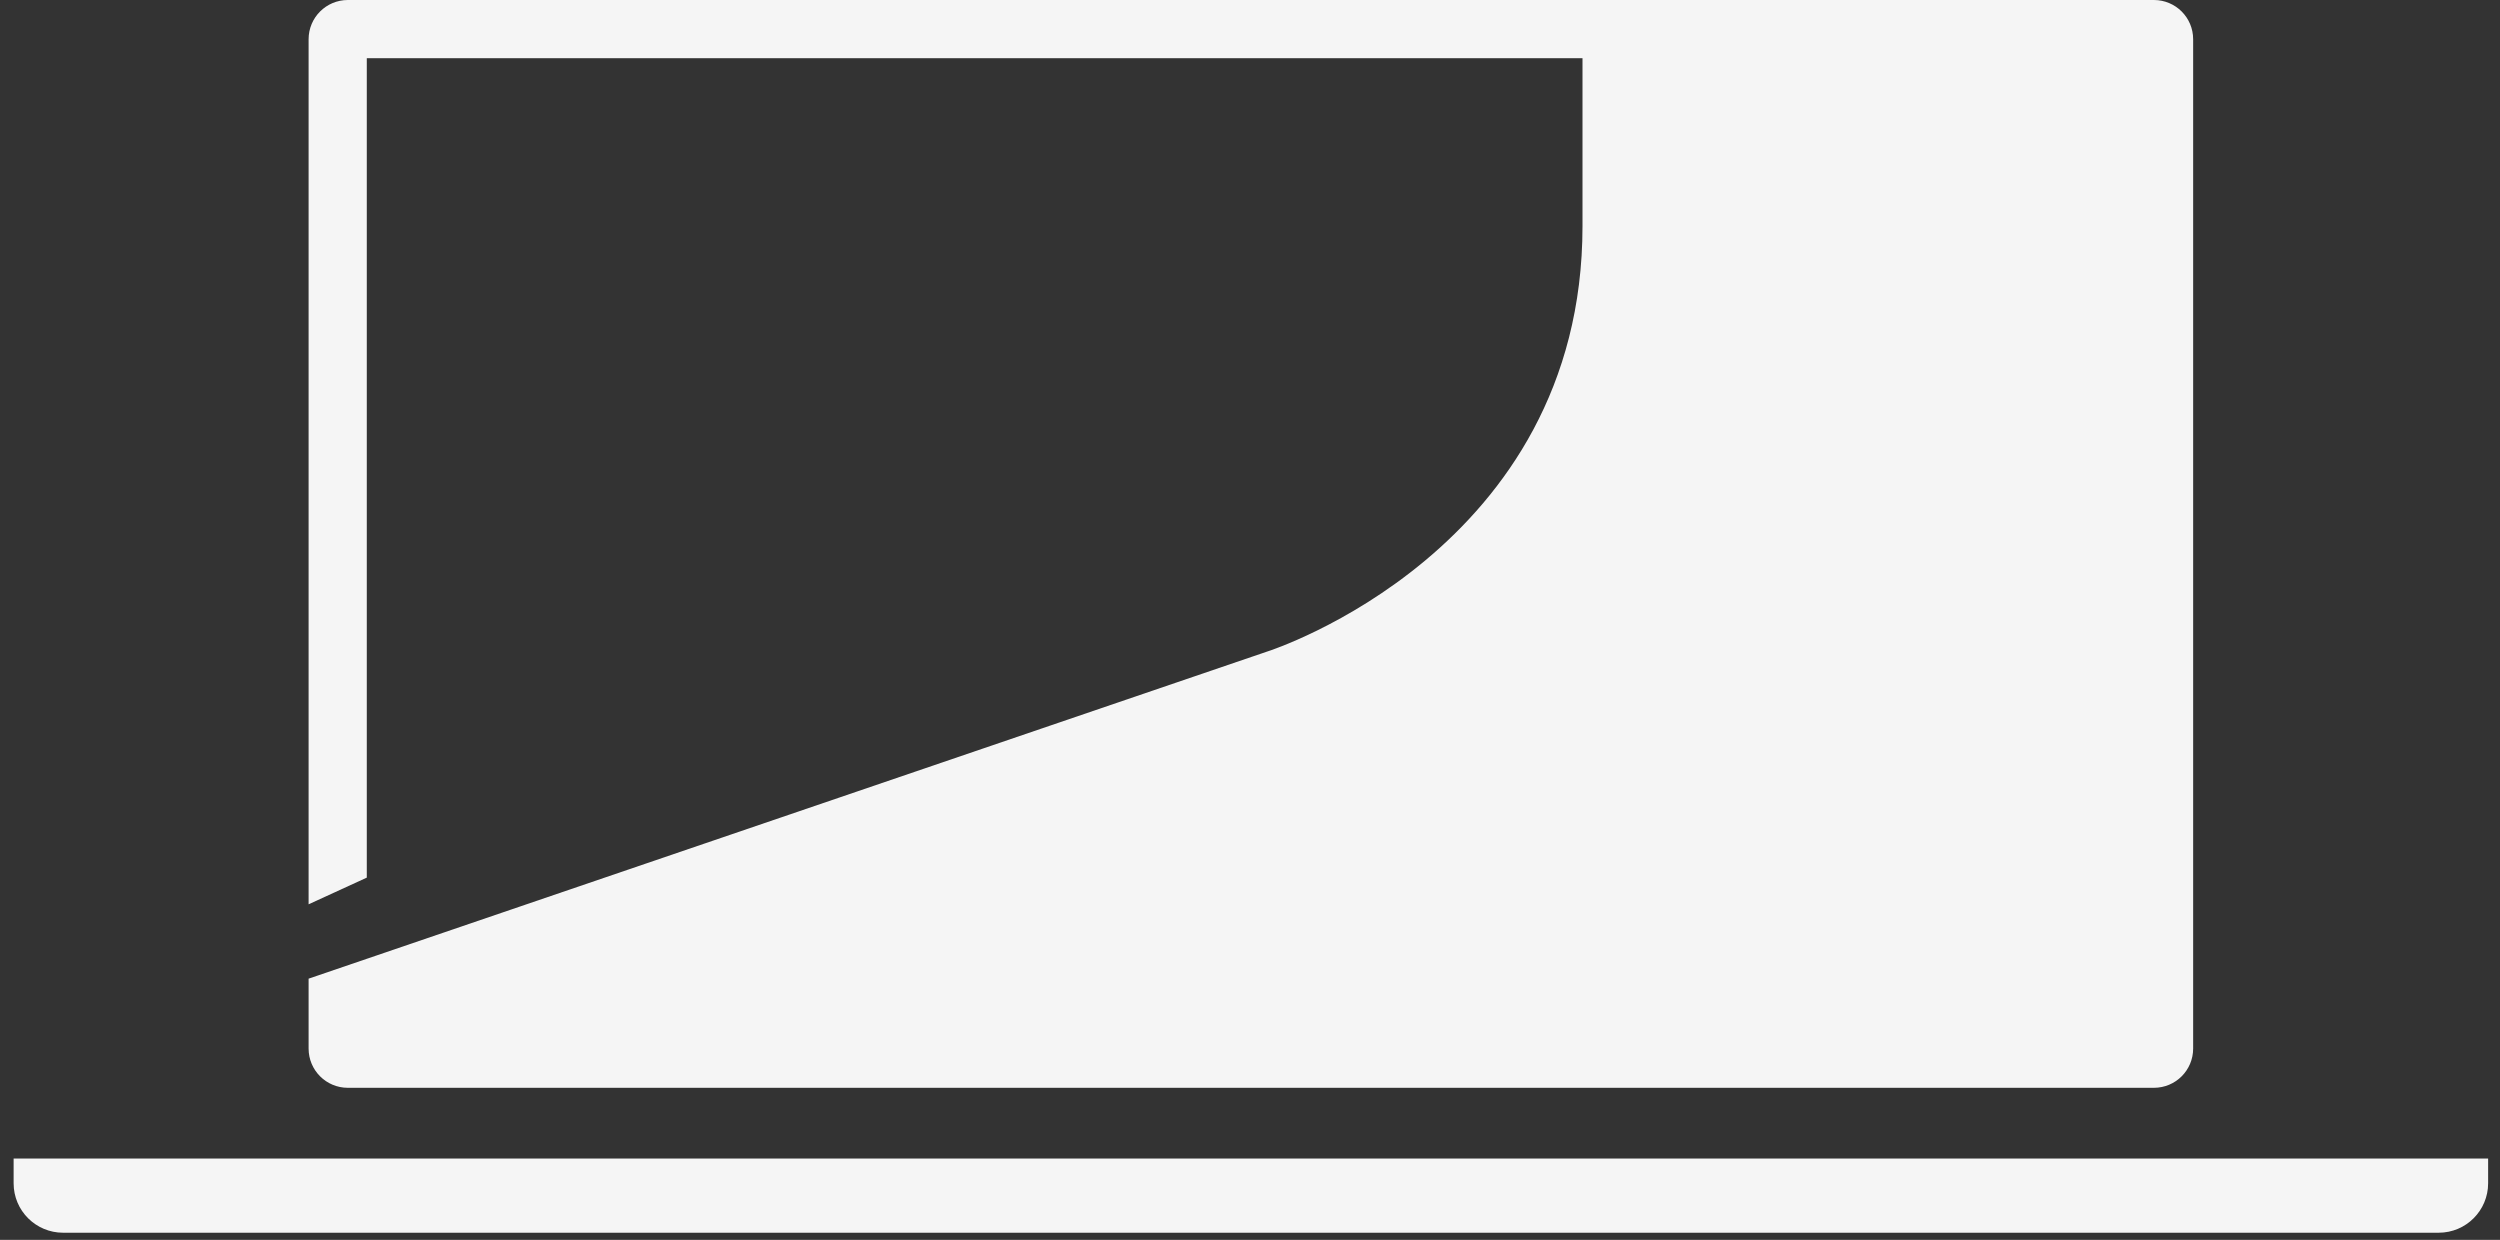
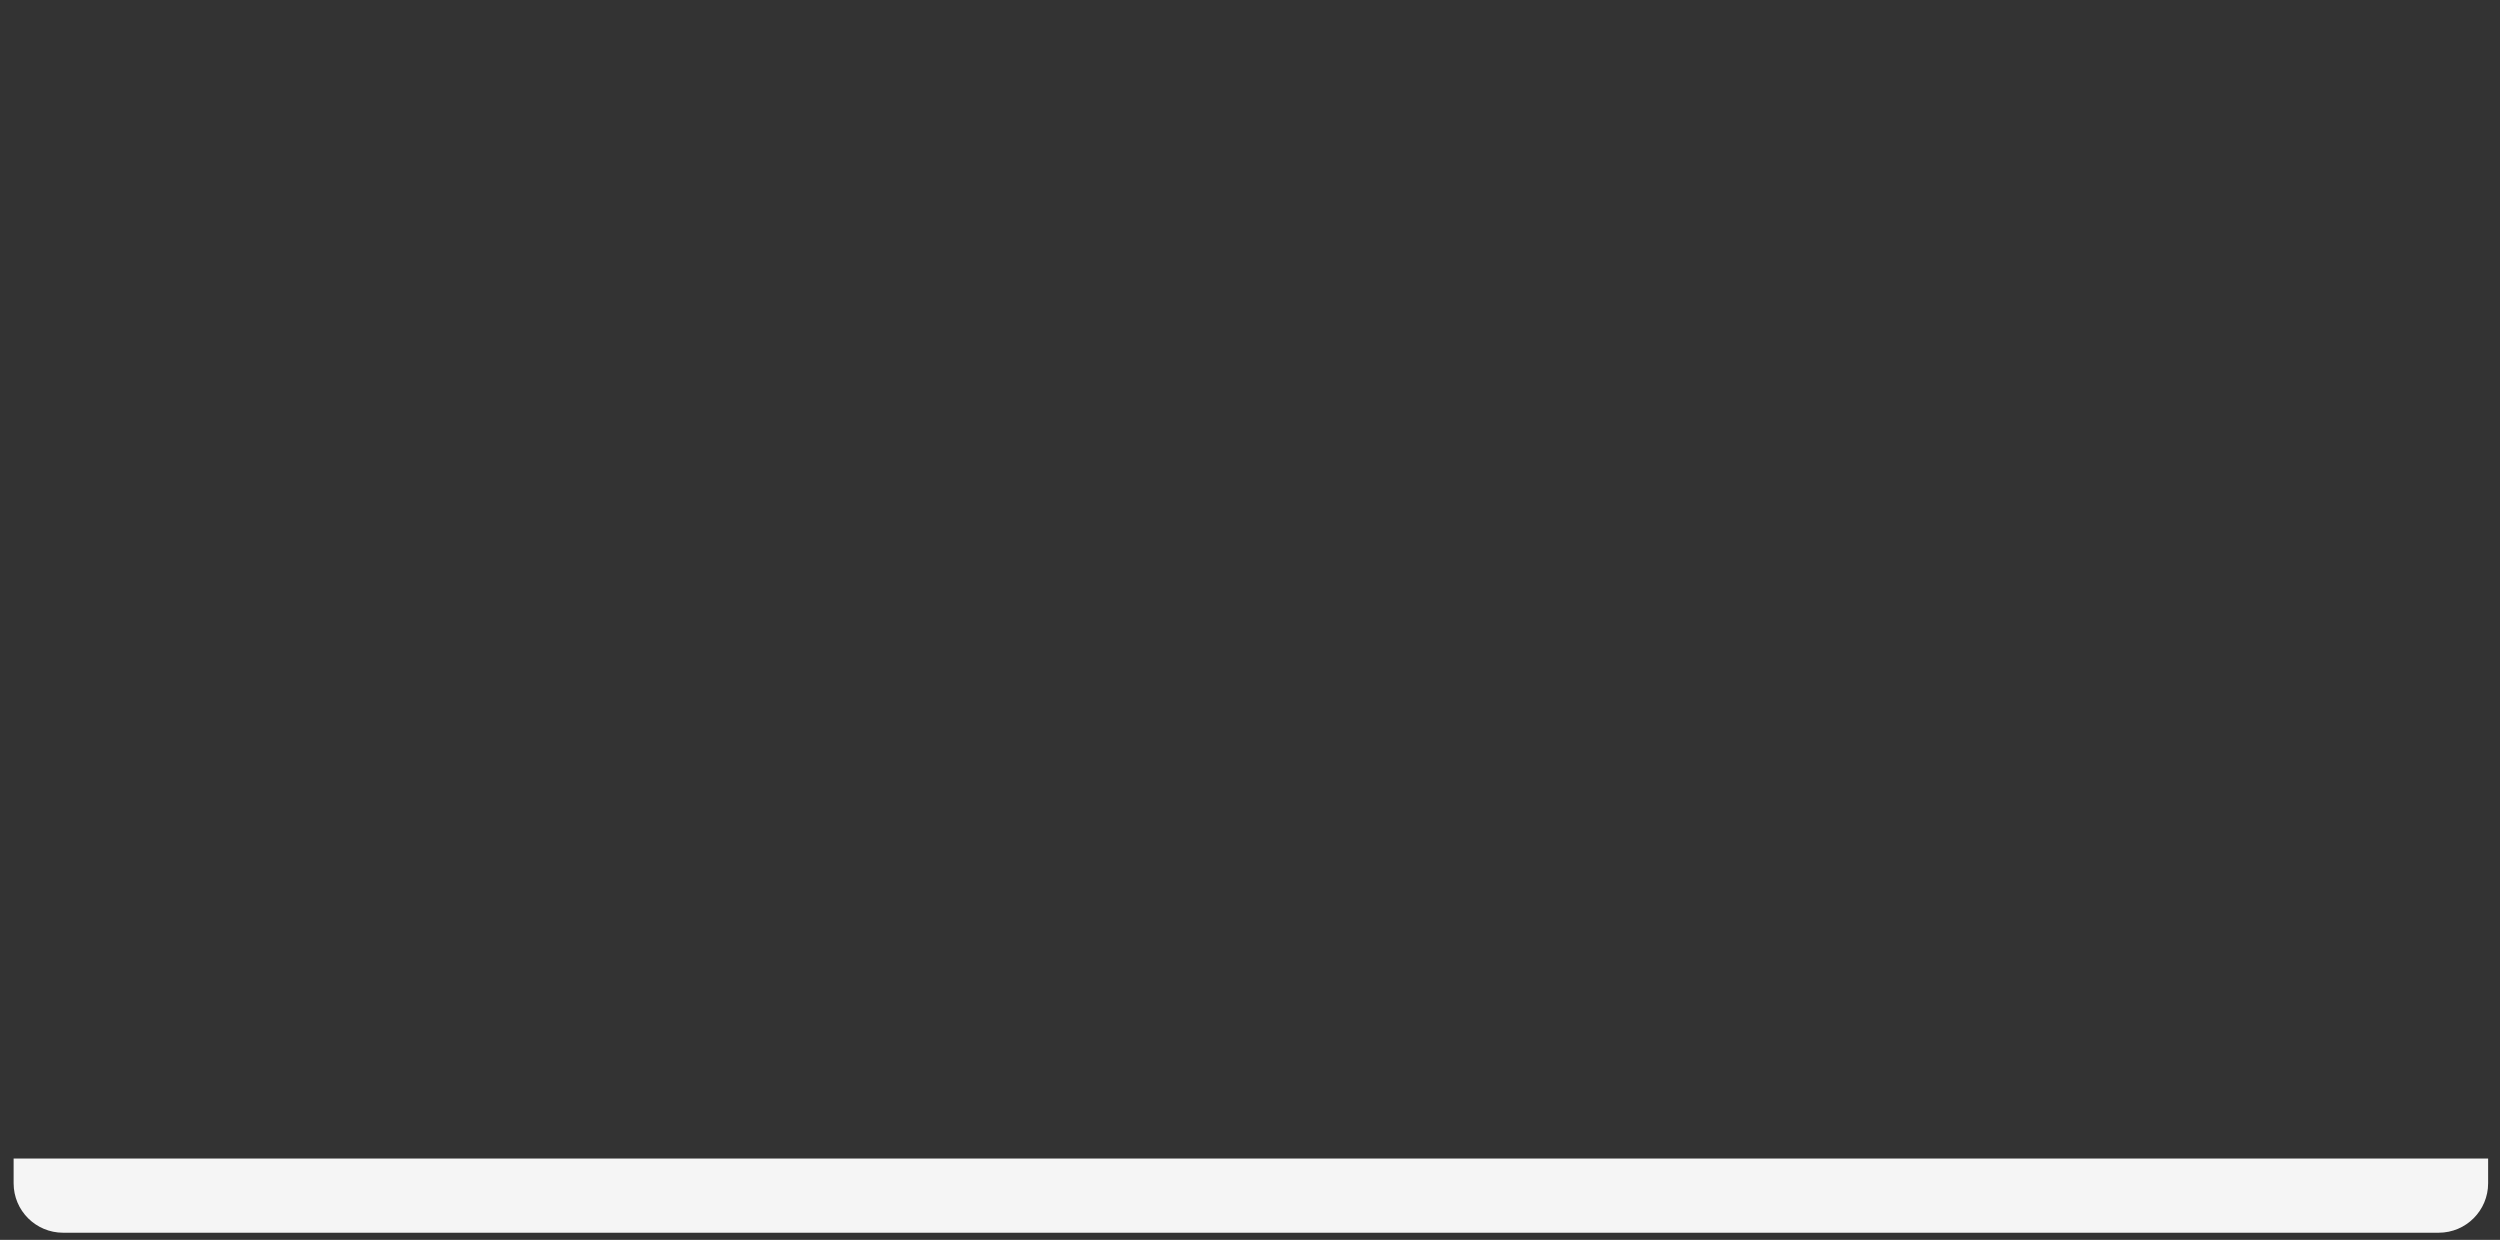
<svg xmlns="http://www.w3.org/2000/svg" width="123" height="61" viewBox="0 0 123 61" fill="none">
  <rect x="0" y="0" width="123" height="61" fill="#333333" stroke="none" />
-   <path d="M17.115 53.52H105.971C107.04 53.52 107.903 52.657 107.903 51.588V1.932C107.903 0.863 107.04 0 105.971 0H17.115C16.046 0 15.183 0.863 15.183 1.932V44.492L18.046 43.179V2.863H77.859V11.126C77.859 27.095 62.393 32.04 62.393 32.04L15.183 48.15V51.588C15.183 52.657 16.046 53.52 17.115 53.52Z" fill="#F5F5F5" />
-   <path d="M0.67 57V58.216C0.67 59.568 1.765 60.65 3.104 60.65H119.982C121.334 60.65 122.416 59.555 122.416 58.216V57H0.67Z" fill="#F5F5F5" />
+   <path d="M0.67 57V58.216C0.67 59.568 1.765 60.65 3.104 60.65H119.982C121.334 60.65 122.416 59.555 122.416 58.216V57H0.67" fill="#F5F5F5" />
</svg>